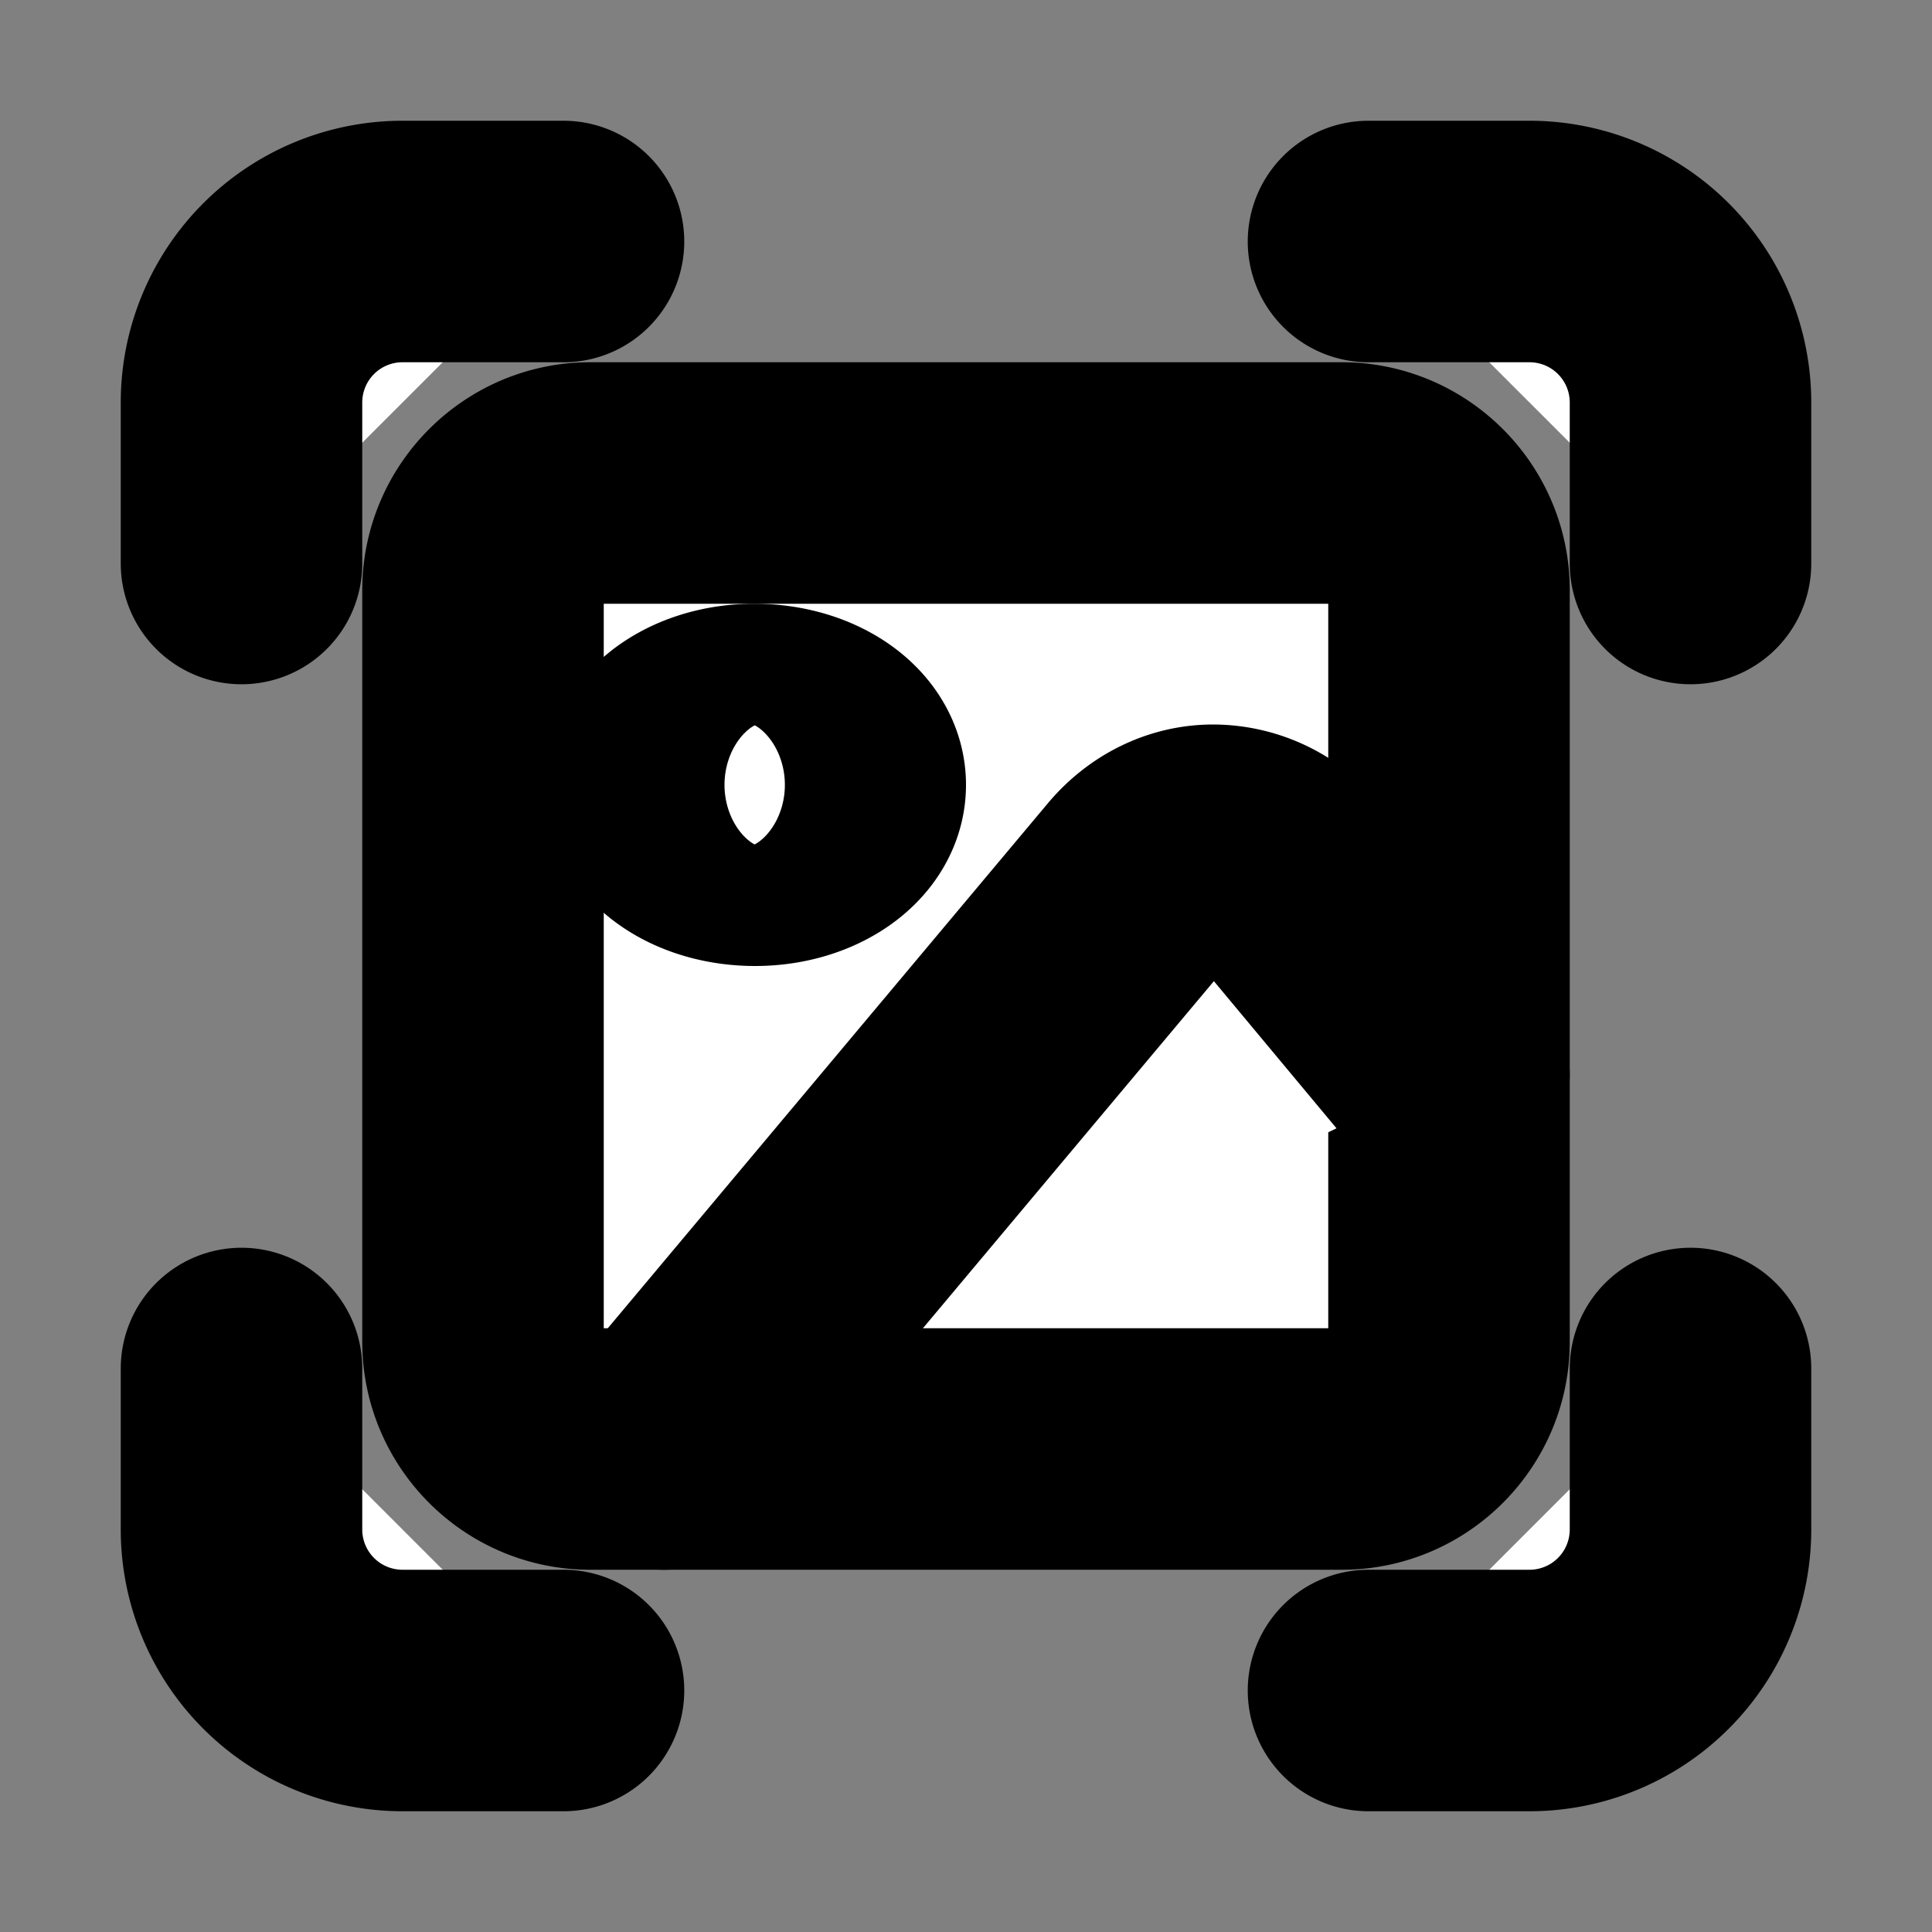
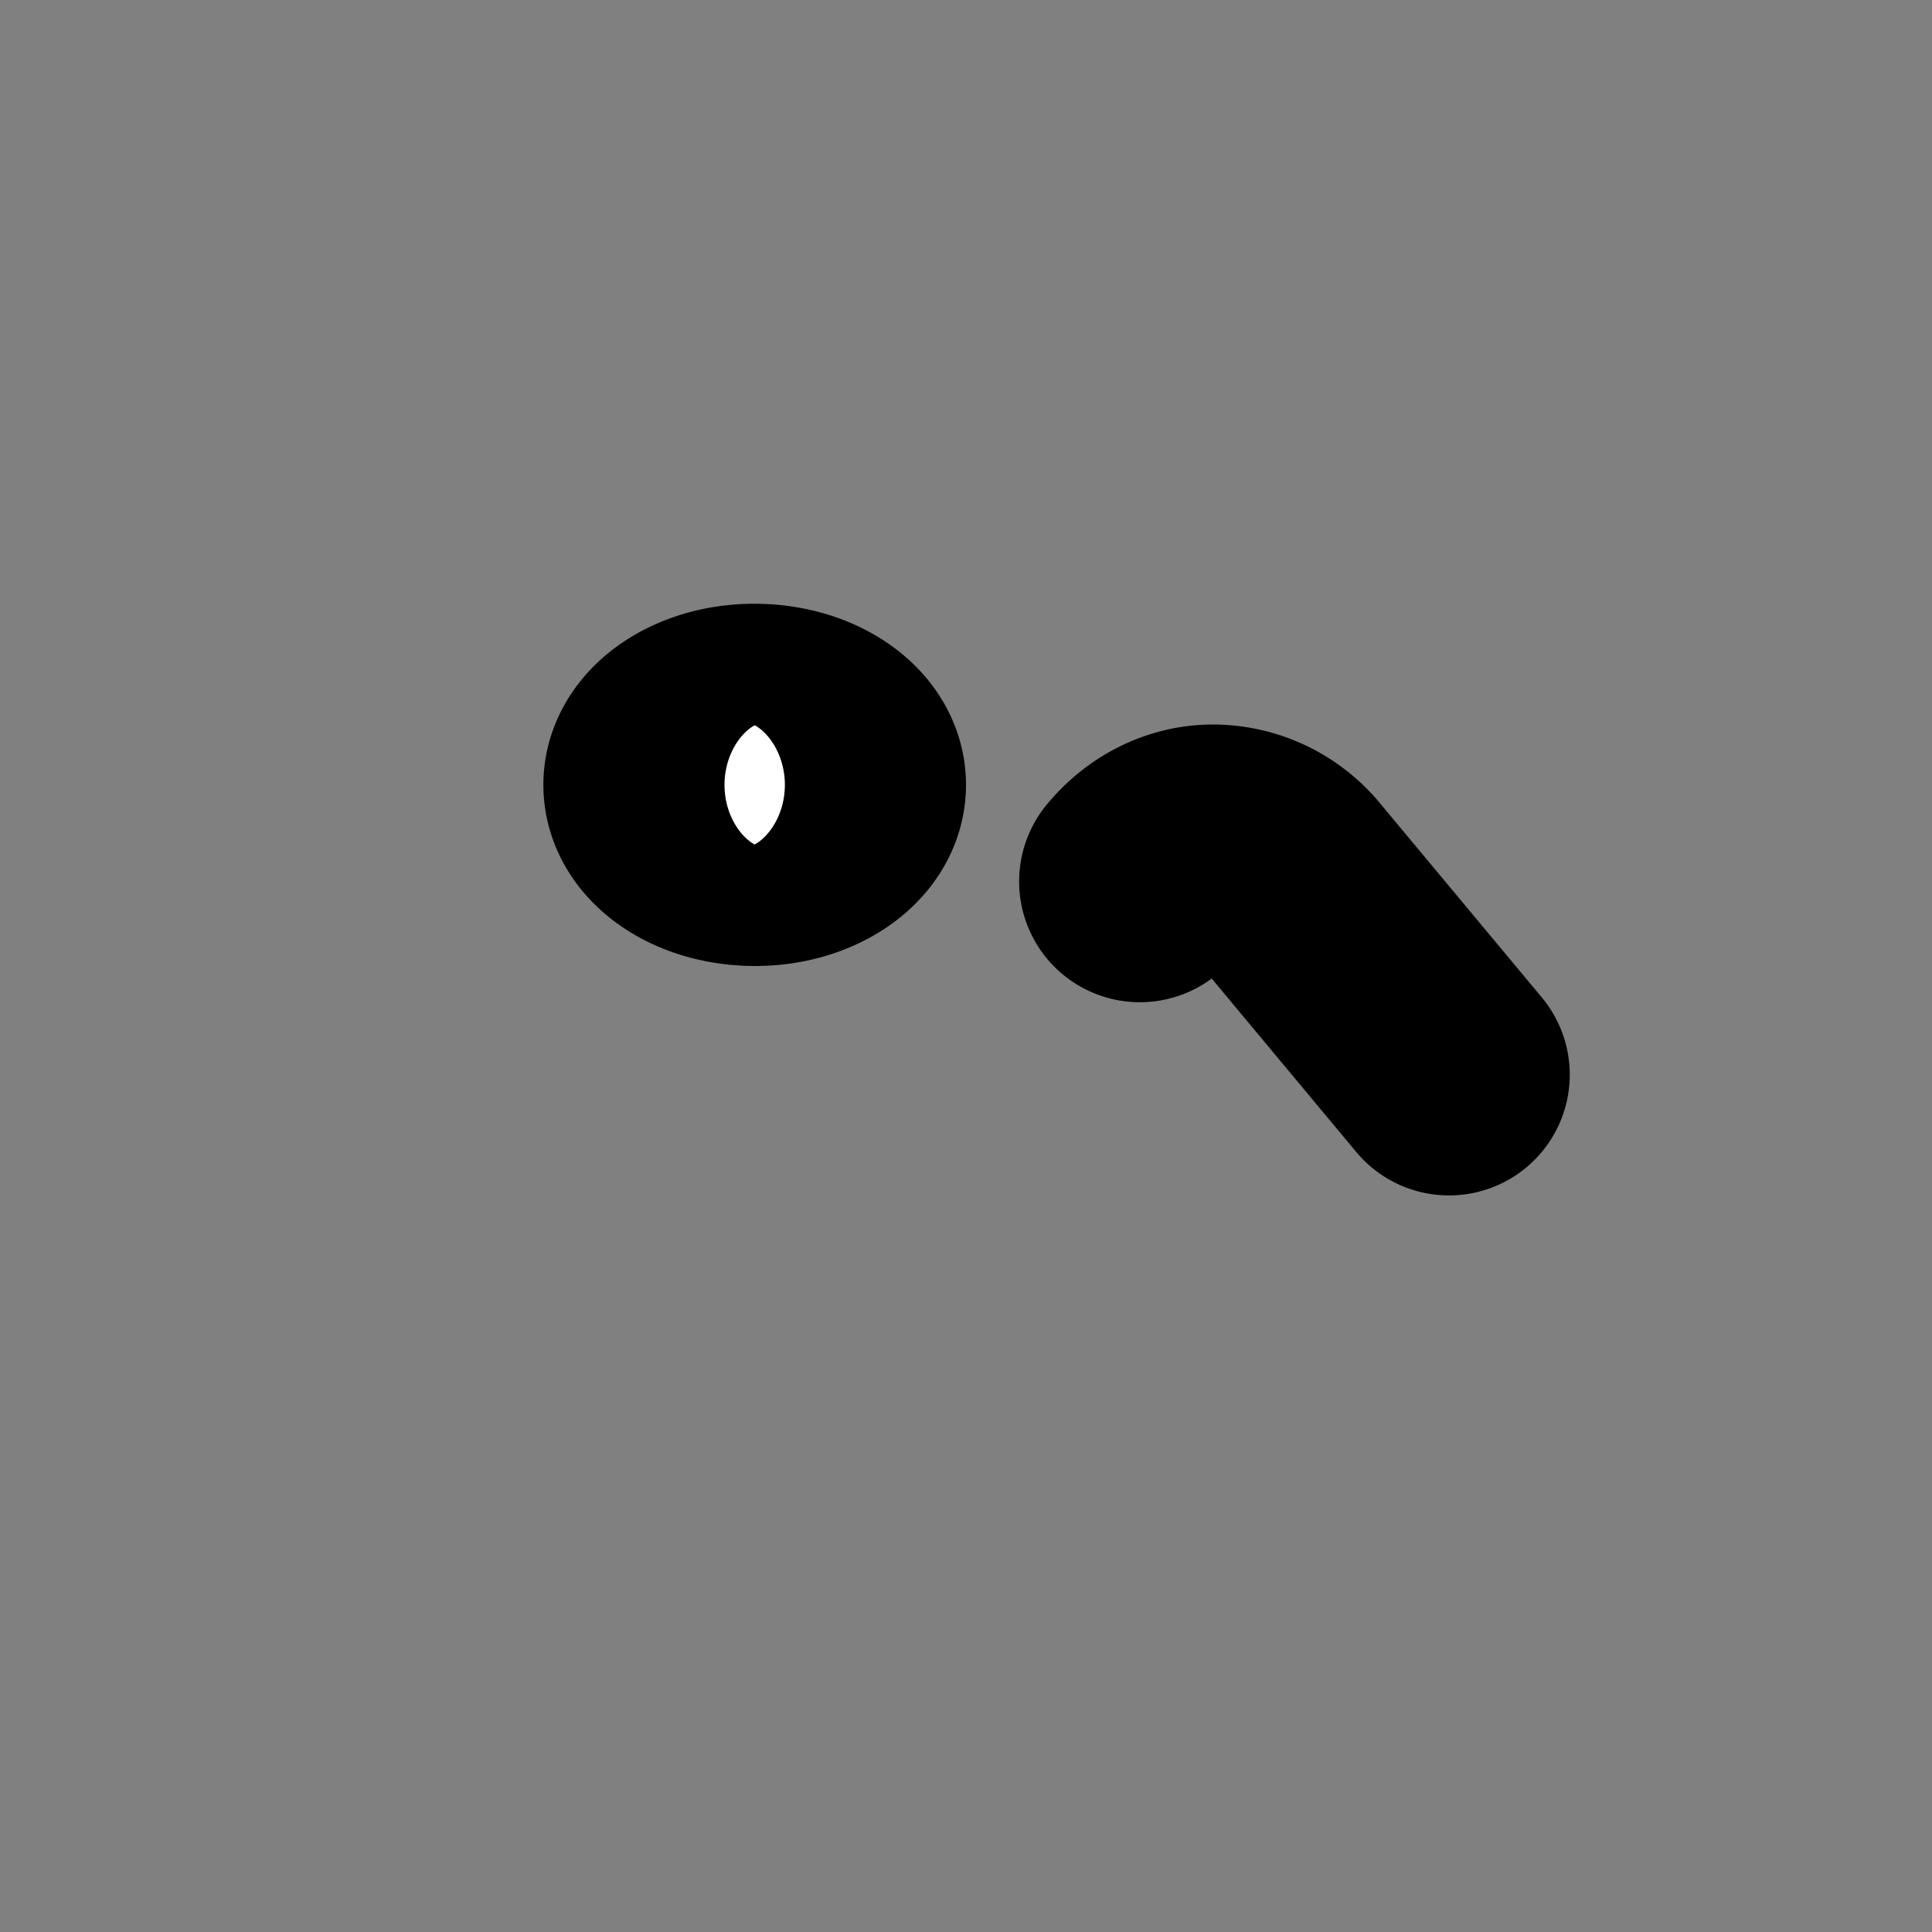
<svg xmlns="http://www.w3.org/2000/svg" width="24" height="24" viewBox="0 0 24 24" fill="#fff" stroke="currentColor" stroke-width="3" stroke-linecap="round" stroke-linejoin="round" class="lucide lucide-icon">
  <rect x="0" y="0" width="24" height="24" fill="#808080" stroke="none" />
  <style>
        @media screen and (prefers-color-scheme: light) {
          svg { fill: transparent !important; }
        }
        @media screen and (prefers-color-scheme: dark) {
          svg { stroke: #fff; fill: transparent !important; }
        }
      </style>
-   <path d="M3 7V5a2 2 0 0 1 2-2h2m10 0h2a2 2 0 0 1 2 2v2m0 10v2a2 2 0 0 1-2 2h-2M7 21H5a2 2 0 0 1-2-2v-2M16.67 6H7.33C6.6 6 6 6.6 6 7.33v9.34C6 17.4 6.6 18 7.33 18h9.34c.73 0 1.33-.6 1.33-1.33V7.33C18 6.6 17.4 6 16.67 6Z" />
-   <path d="M9.38 10.5c.62 0 1.12-.34 1.12-.75S10 9 9.37 9c-.62 0-1.12.34-1.12.75s.5.75 1.13.75ZM18 13.35l-2-2.4a1.2 1.2 0 0 0-.93-.45c-.34 0-.67.16-.91.45L8.25 18" />
+   <path d="M9.38 10.5c.62 0 1.12-.34 1.12-.75S10 9 9.37 9c-.62 0-1.12.34-1.12.75s.5.75 1.13.75ZM18 13.35l-2-2.4a1.2 1.2 0 0 0-.93-.45c-.34 0-.67.16-.91.45" />
</svg>